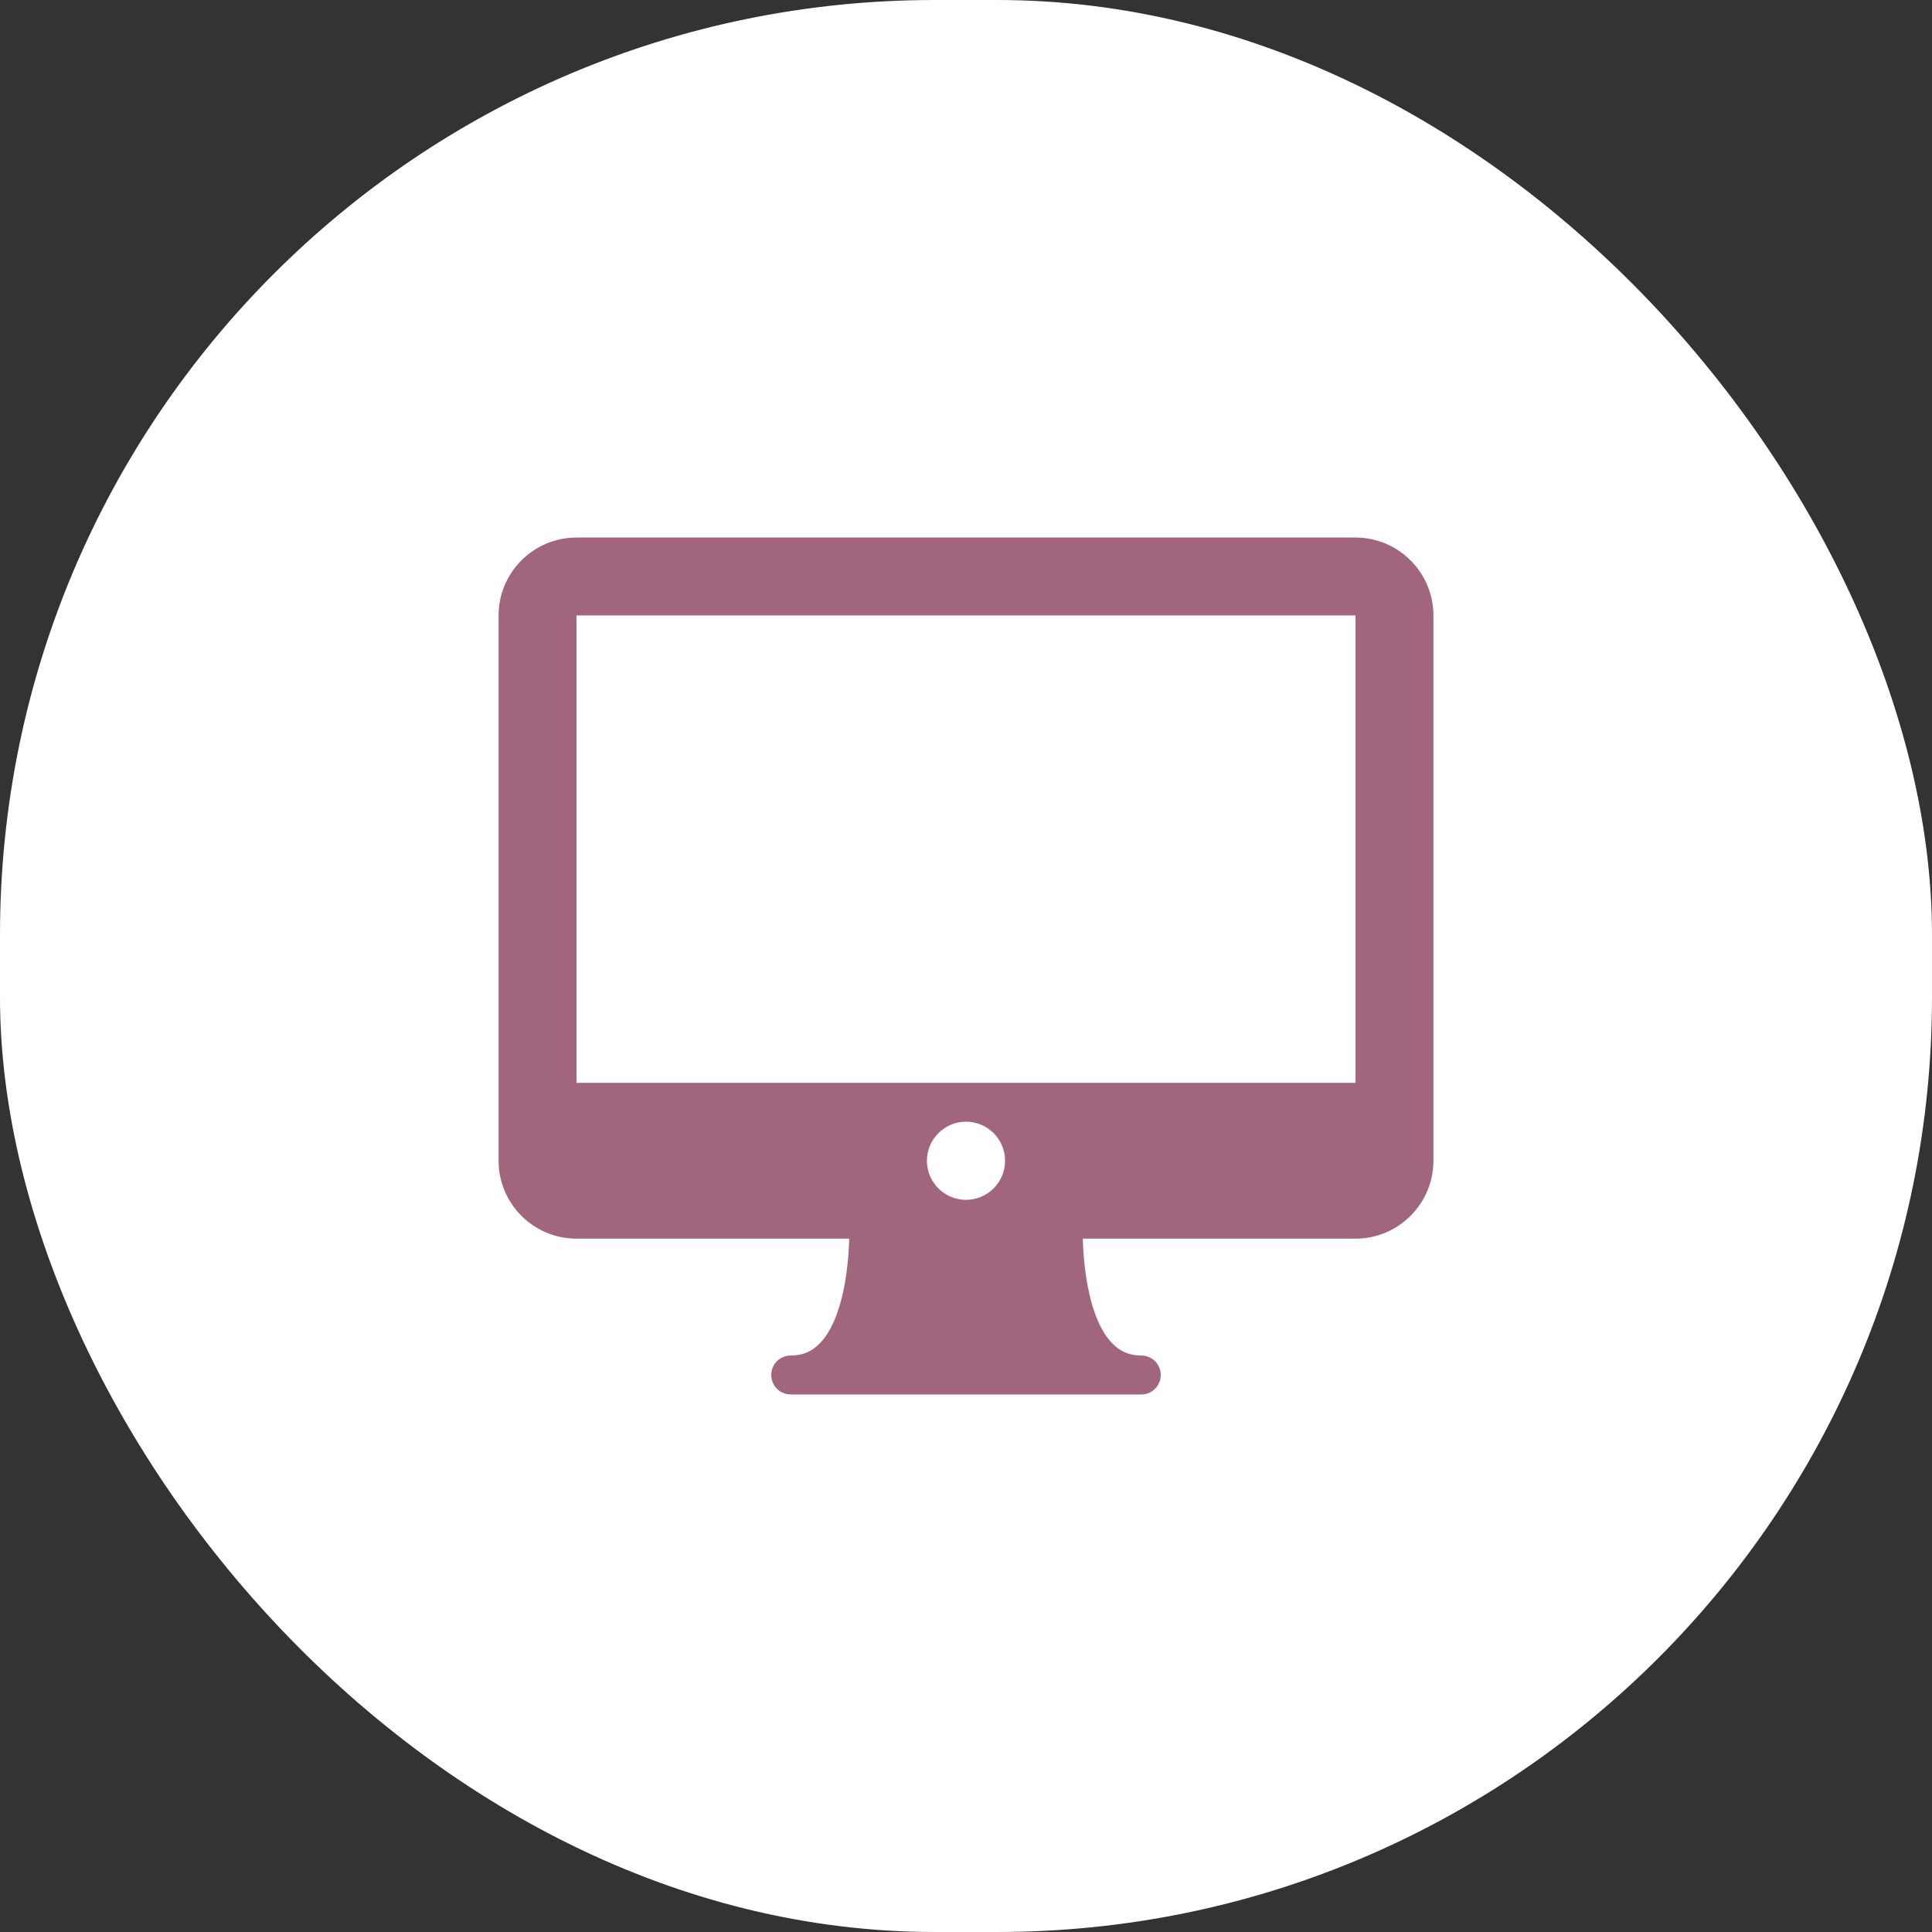
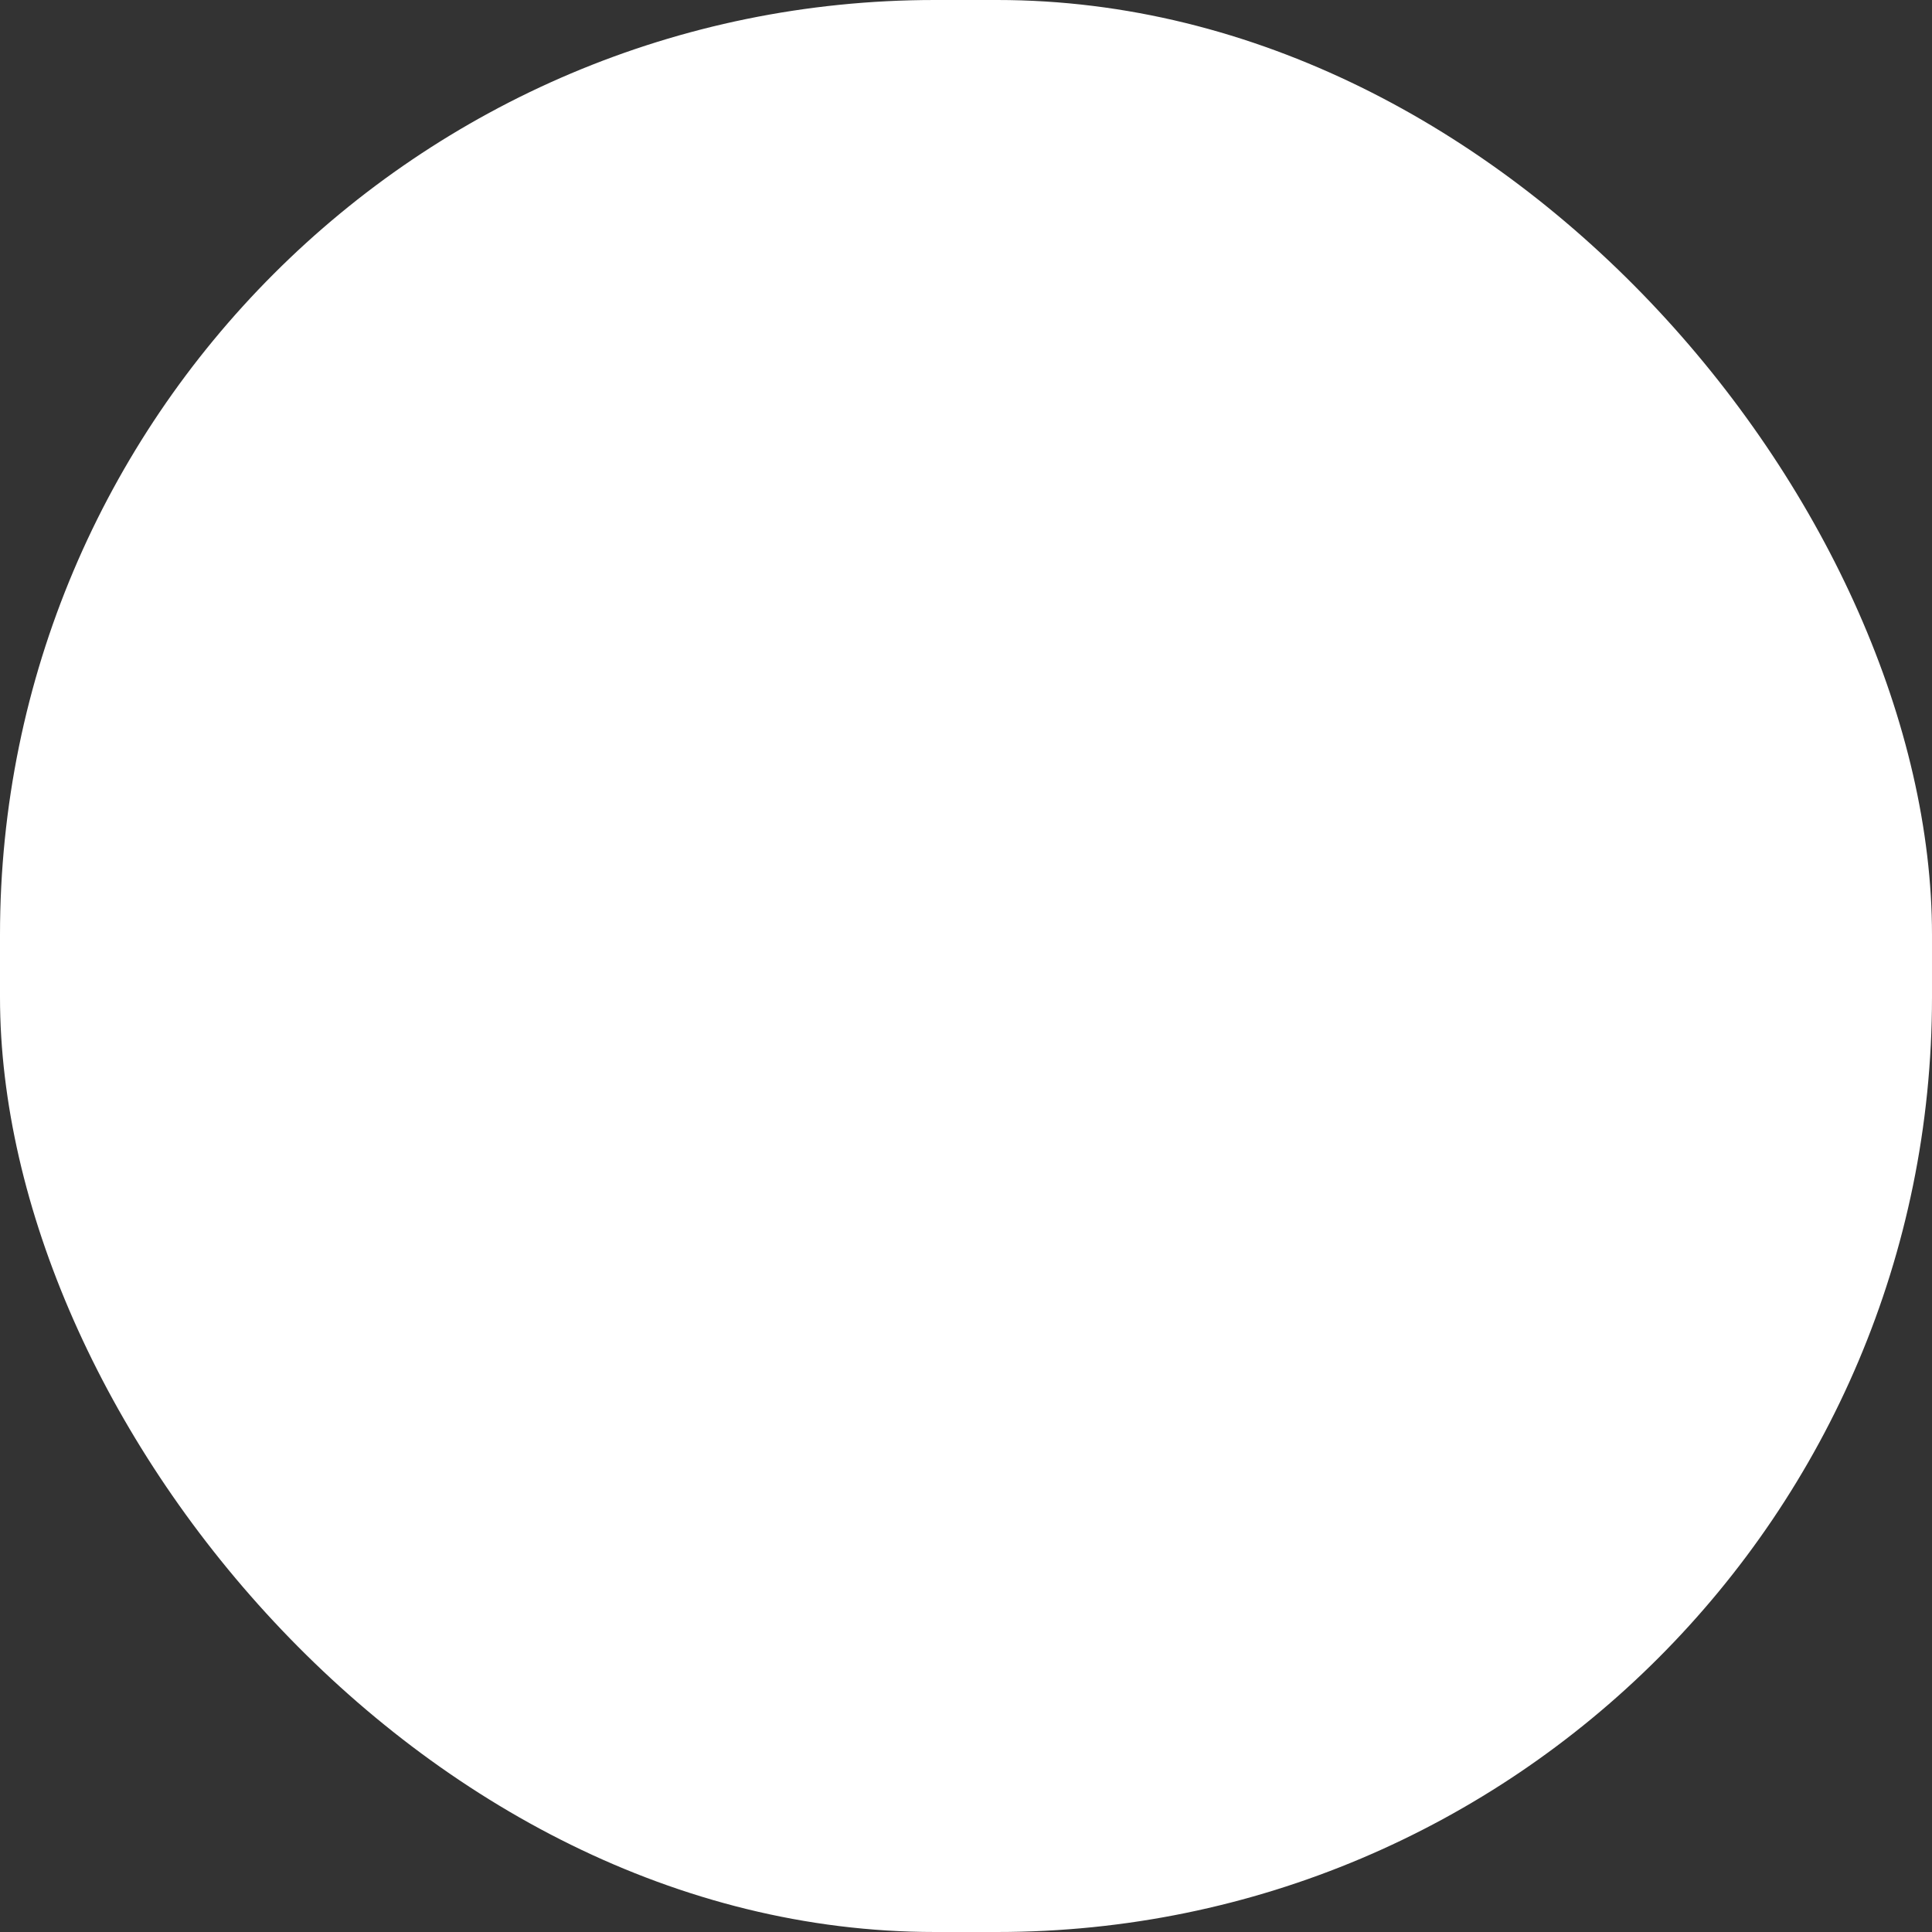
<svg xmlns="http://www.w3.org/2000/svg" width="31" height="31" viewBox="0 0 31 31" fill="none">
  <rect x="0" y="0" width="31" height="31" fill="#333333" stroke="none" />
  <rect width="31" height="31" rx="15" fill="white" />
  <g clip-path="url(#clip0_703_11)">
-     <path d="M21.75 8.625H9.25C8.561 8.625 8 9.186 8 9.875V18.625C8 19.314 8.561 19.875 9.25 19.875H13.626C13.613 20.374 13.518 21.171 13.161 21.548C13.029 21.686 12.879 21.75 12.688 21.75C12.646 21.75 12.606 21.758 12.568 21.774C12.53 21.79 12.495 21.812 12.466 21.841C12.437 21.87 12.414 21.905 12.399 21.943C12.383 21.981 12.375 22.021 12.375 22.062C12.375 22.104 12.383 22.144 12.399 22.182C12.414 22.22 12.437 22.255 12.466 22.284C12.495 22.313 12.53 22.336 12.568 22.351C12.606 22.367 12.646 22.375 12.688 22.375H18.312C18.354 22.375 18.394 22.367 18.432 22.351C18.47 22.336 18.505 22.313 18.534 22.284C18.563 22.255 18.586 22.22 18.601 22.182C18.617 22.144 18.625 22.104 18.625 22.062C18.625 22.021 18.617 21.981 18.601 21.943C18.586 21.905 18.563 21.87 18.534 21.841C18.505 21.812 18.47 21.79 18.432 21.774C18.394 21.758 18.354 21.75 18.312 21.75C18.121 21.75 17.971 21.686 17.84 21.548C17.483 21.173 17.388 20.375 17.374 19.875H21.75C22.439 19.875 23 19.314 23 18.625V9.875C23 9.186 22.439 8.625 21.75 8.625ZM15.5 19.252C15.155 19.252 14.873 18.971 14.873 18.625C14.873 18.279 15.155 17.998 15.5 17.998C15.845 17.998 16.127 18.279 16.127 18.625C16.127 18.971 15.845 19.252 15.5 19.252ZM9.25 17.375V9.875H21.75L21.75 17.375H9.25Z" fill="#A1667E" />
-   </g>
+     </g>
  <defs>
    <clipPath id="clip0_703_11">
-       <rect width="15" height="15" fill="white" transform="translate(8 8)" />
-     </clipPath>
+       </clipPath>
  </defs>
</svg>